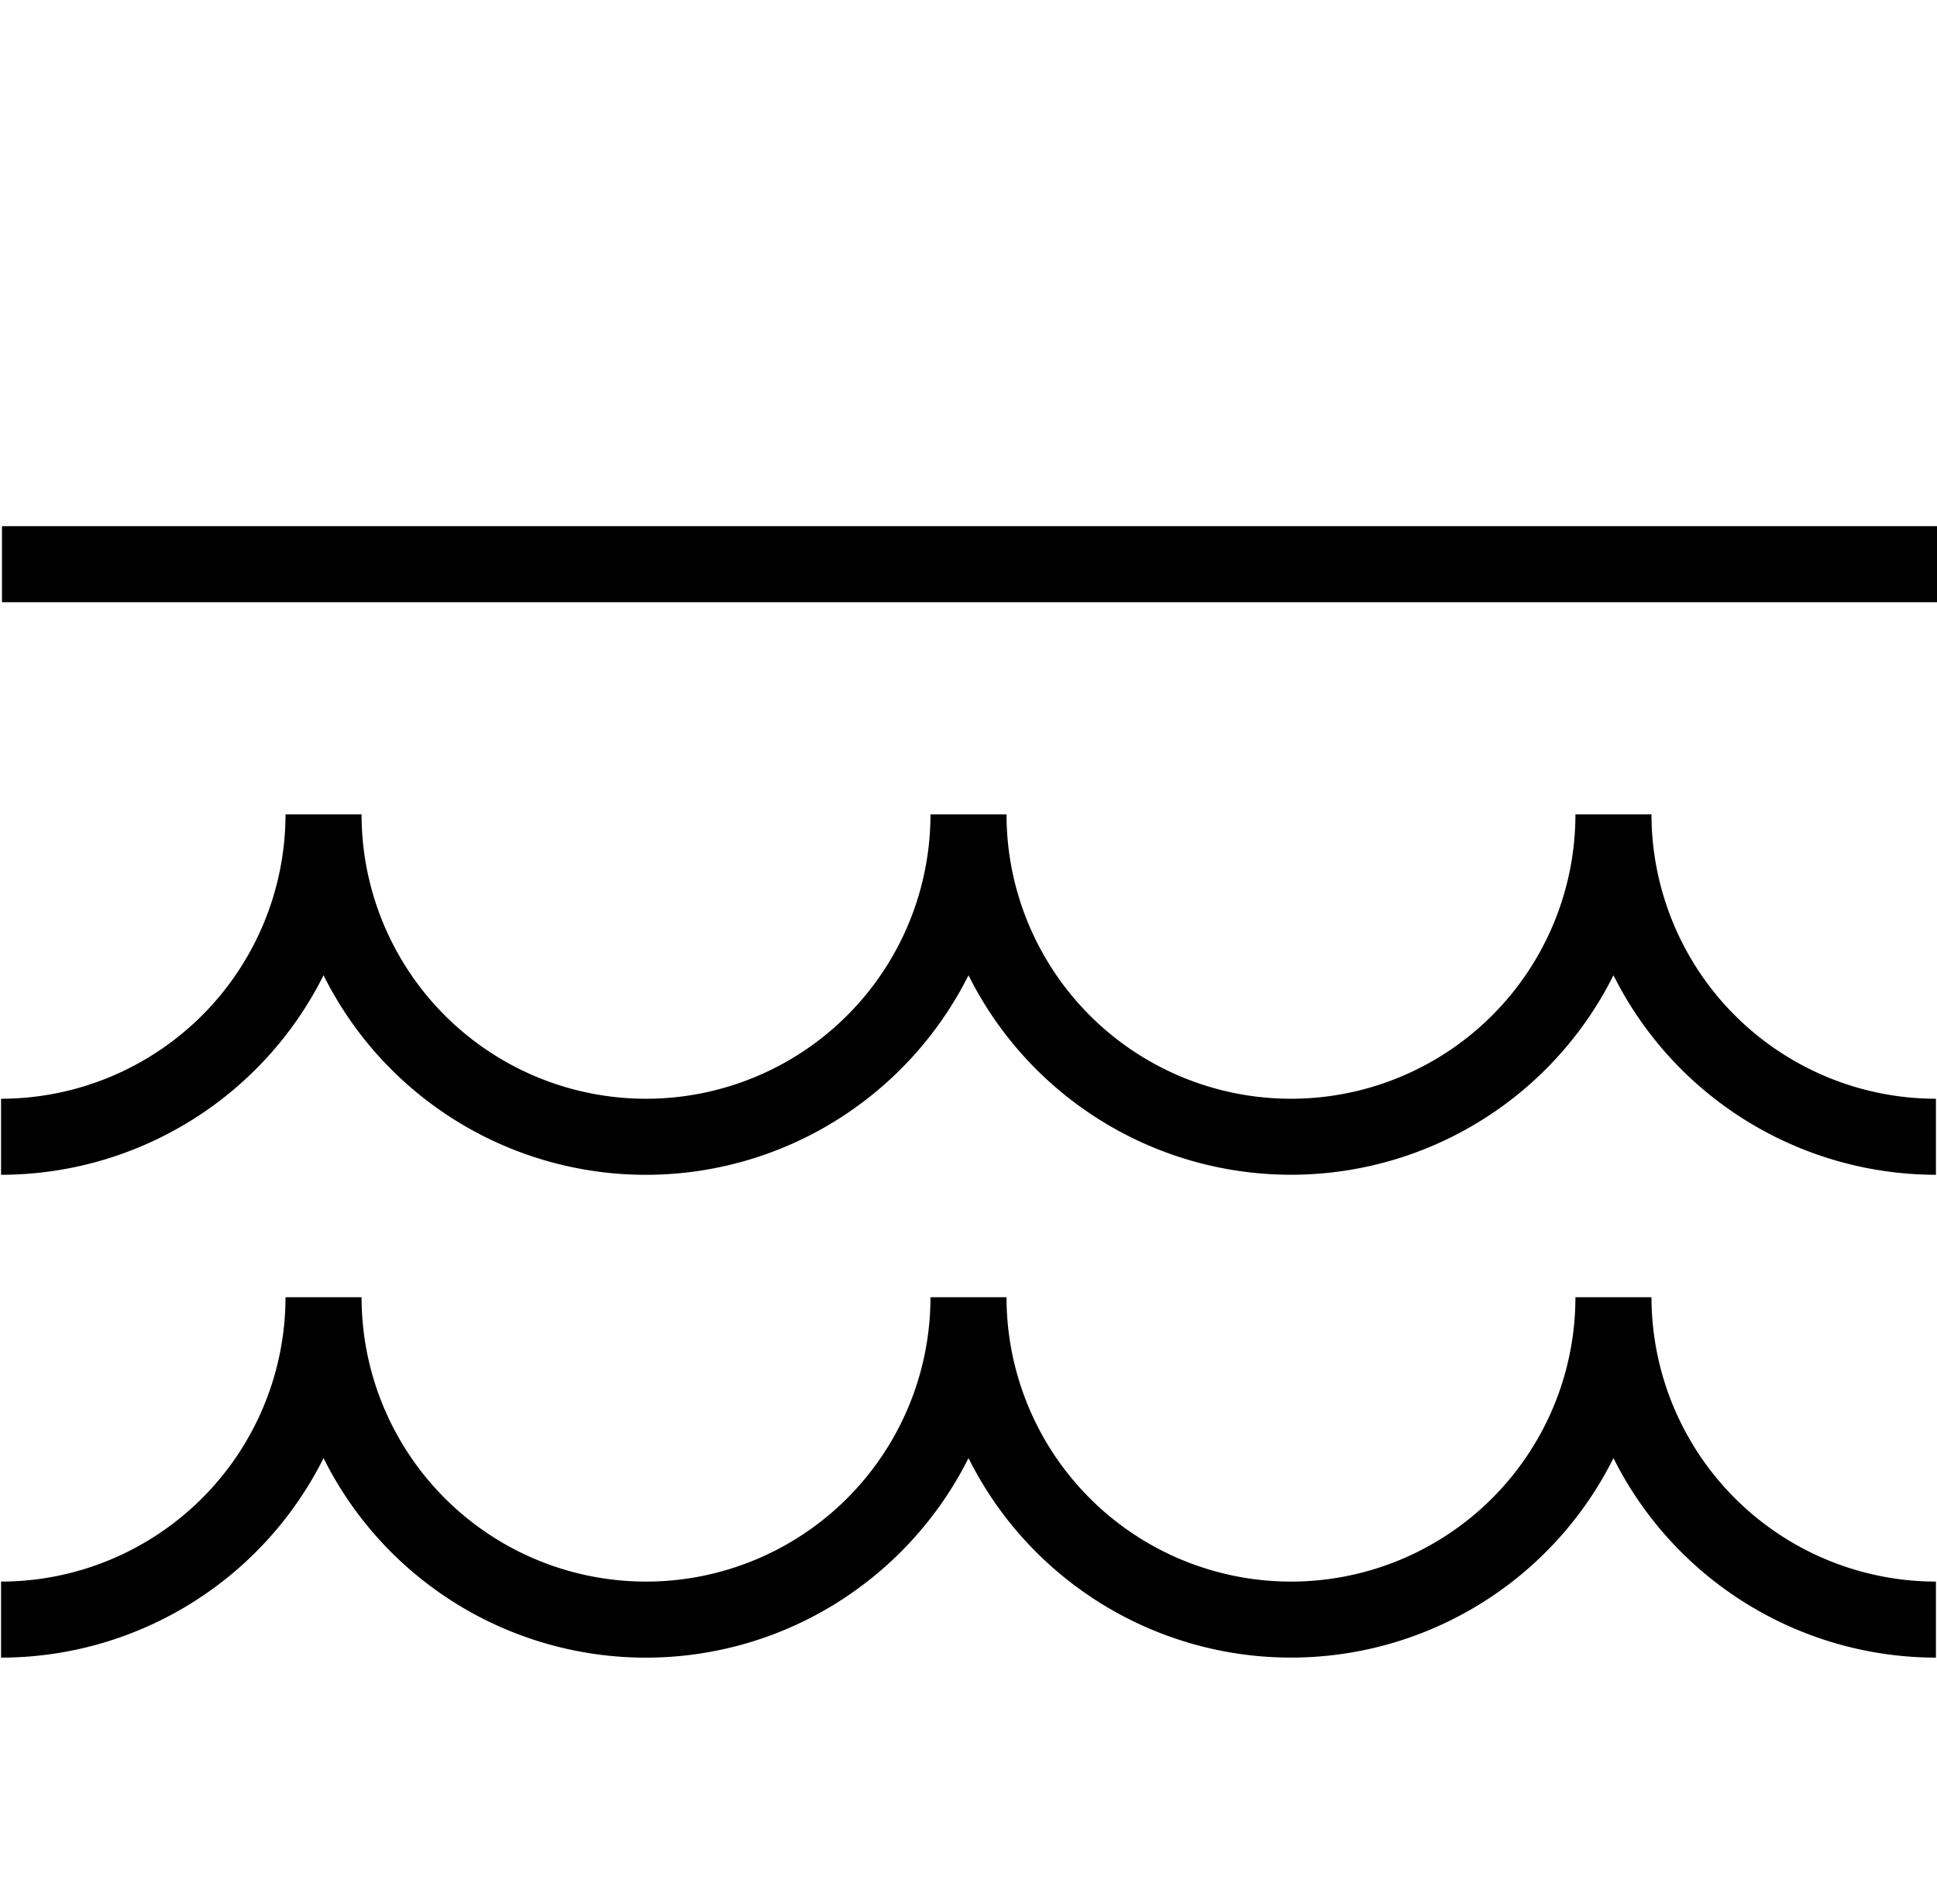
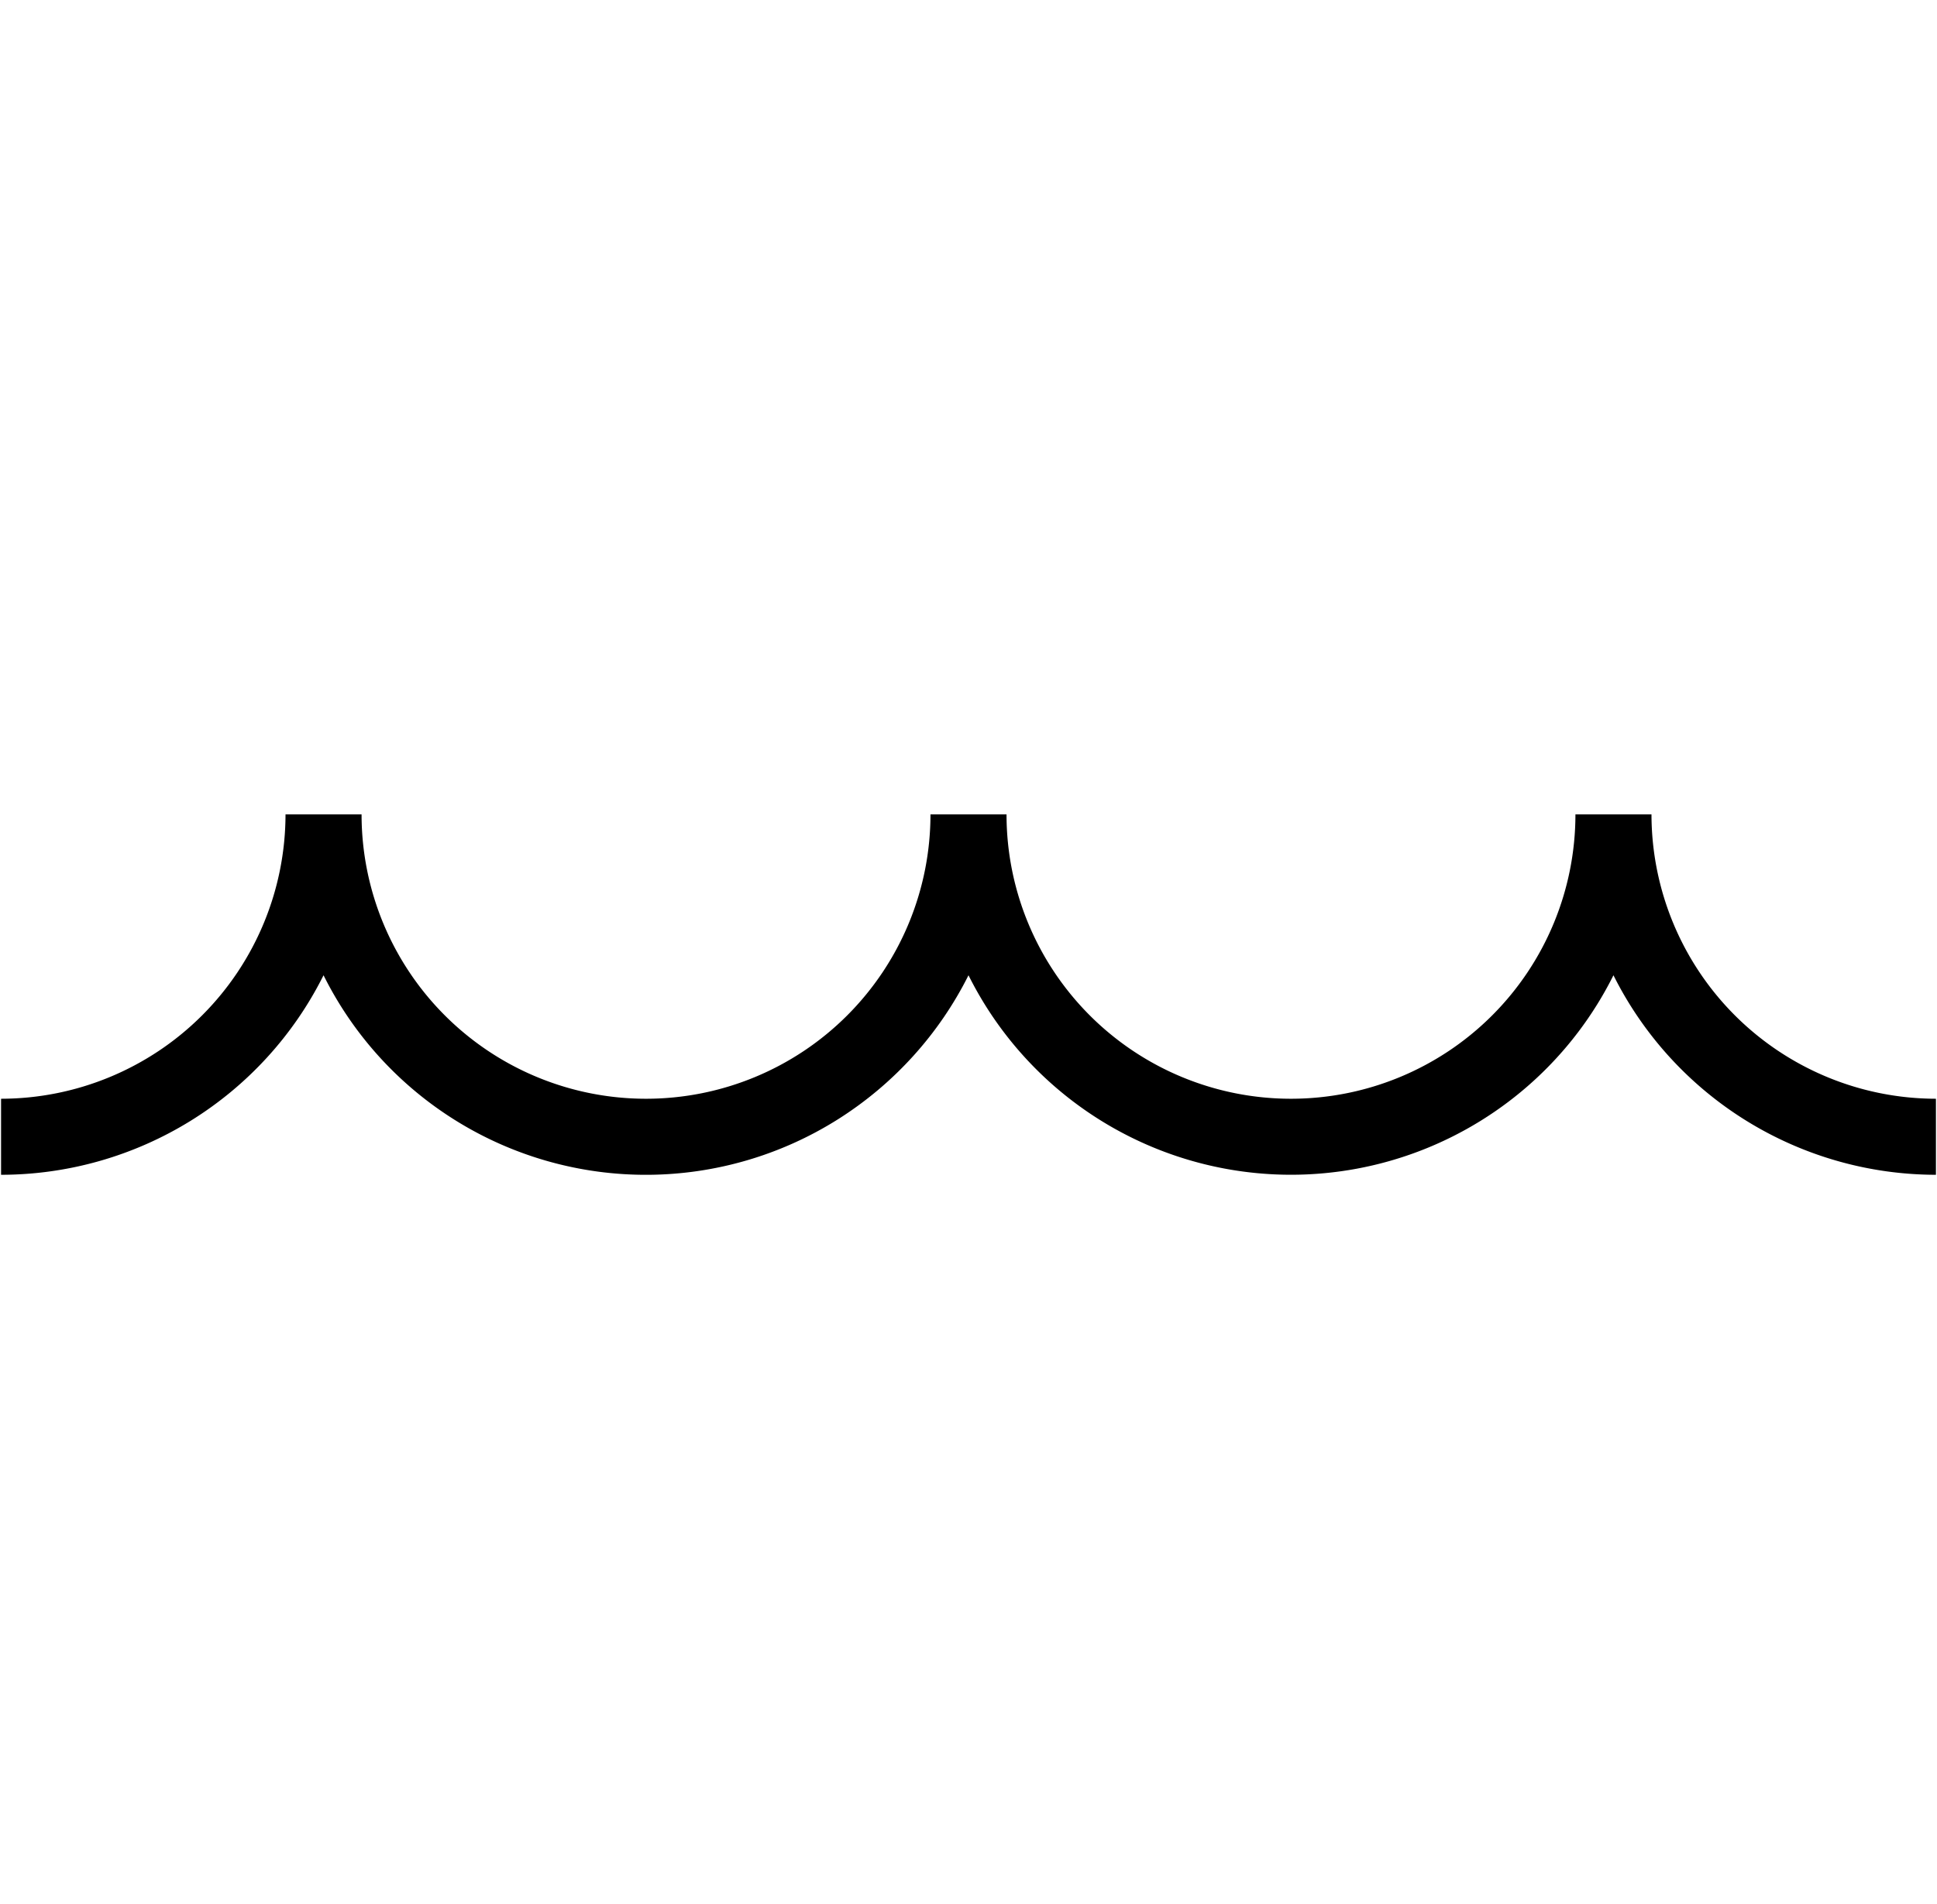
<svg xmlns="http://www.w3.org/2000/svg" id="Capa_2" data-name="Capa 2" viewBox="0 0 127.34 125.2">
  <path d="M127.27,72.25v5a23.73,23.73,0,0,1-21.2-13.12,23.69,23.69,0,0,1-42.4,0,23.82,23.82,0,0,1-8.58,9.47,23.67,23.67,0,0,1-33.82-9.47A23.72,23.72,0,0,1,.07,77.25v-5a18.72,18.72,0,0,0,18.7-18.7h5a18.7,18.7,0,0,0,37.4,0h5a18.7,18.7,0,1,0,37.4,0h5A18.72,18.72,0,0,0,127.27,72.25Z" />
-   <path d="M127.27,104v5a23.73,23.73,0,0,1-21.2-13.12,23.69,23.69,0,0,1-42.4,0,23.82,23.82,0,0,1-8.58,9.47,23.67,23.67,0,0,1-33.82-9.47A23.72,23.72,0,0,1,.07,109v-5a18.72,18.72,0,0,0,18.7-18.7h5a18.7,18.7,0,0,0,37.4,0h5a18.7,18.7,0,1,0,37.4,0h5A18.72,18.72,0,0,0,127.27,104Z" />
-   <rect x="0.13" y="34.6" width="127.36" height="5" />
</svg>